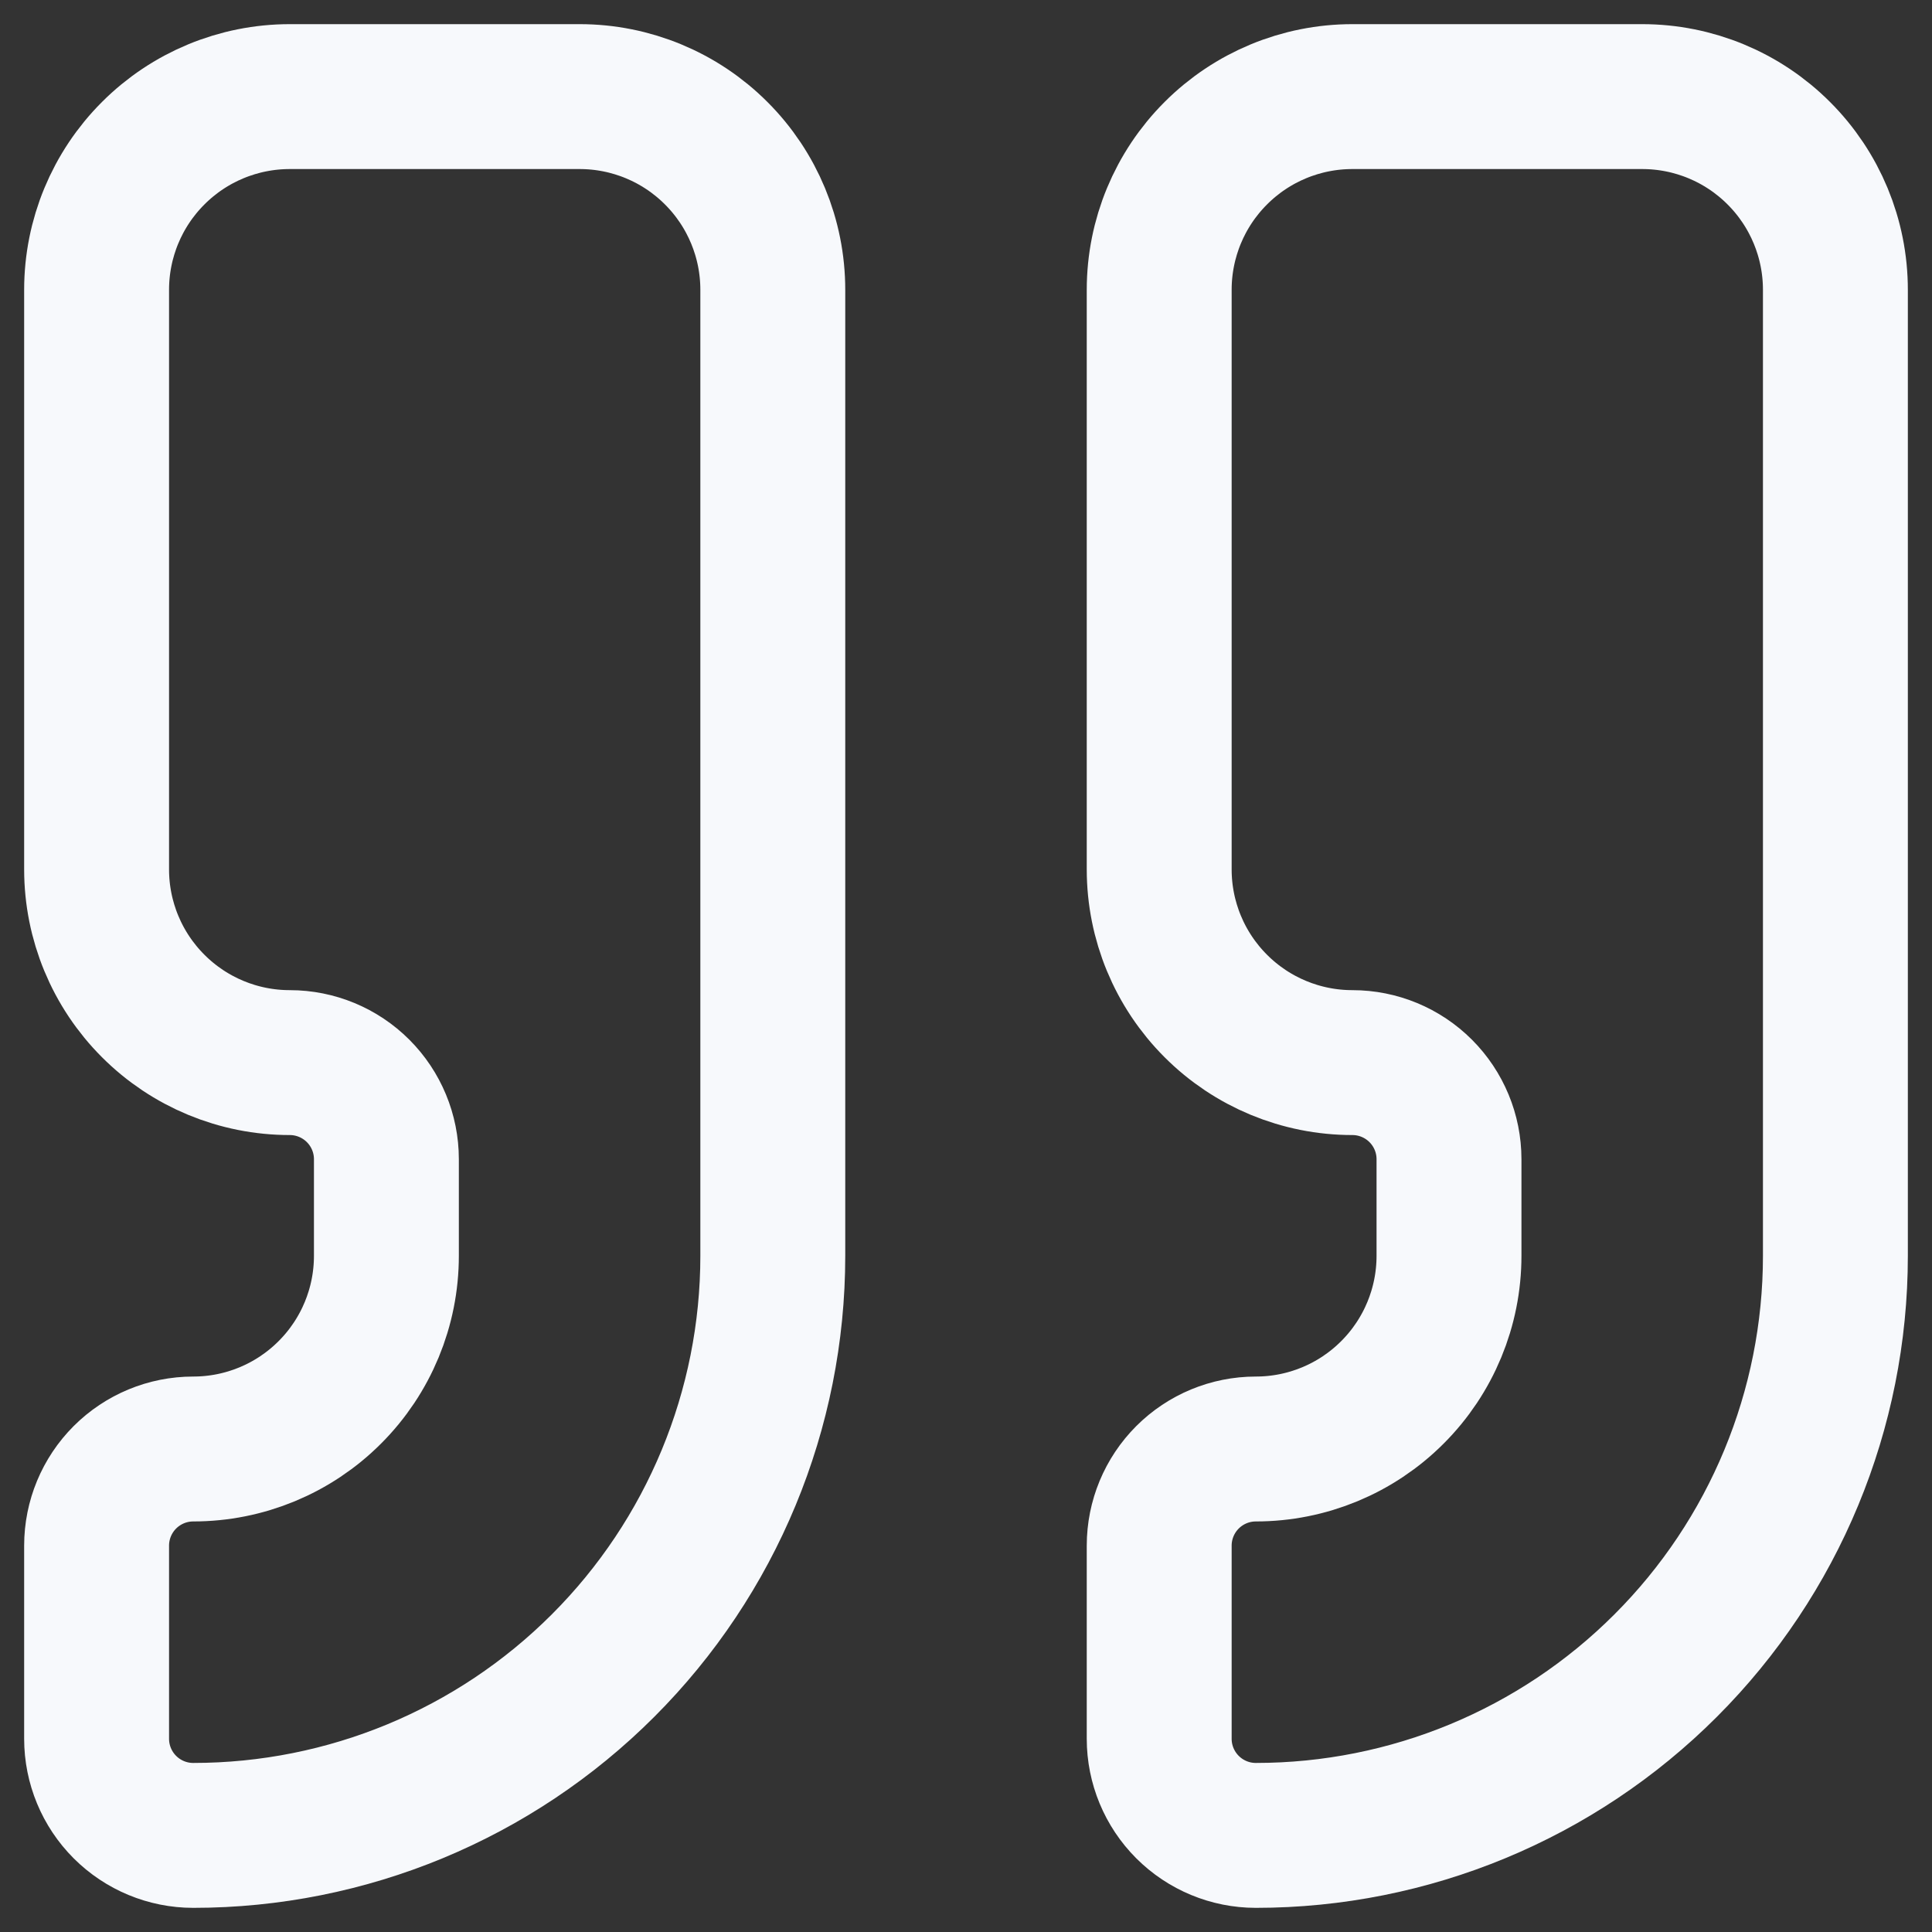
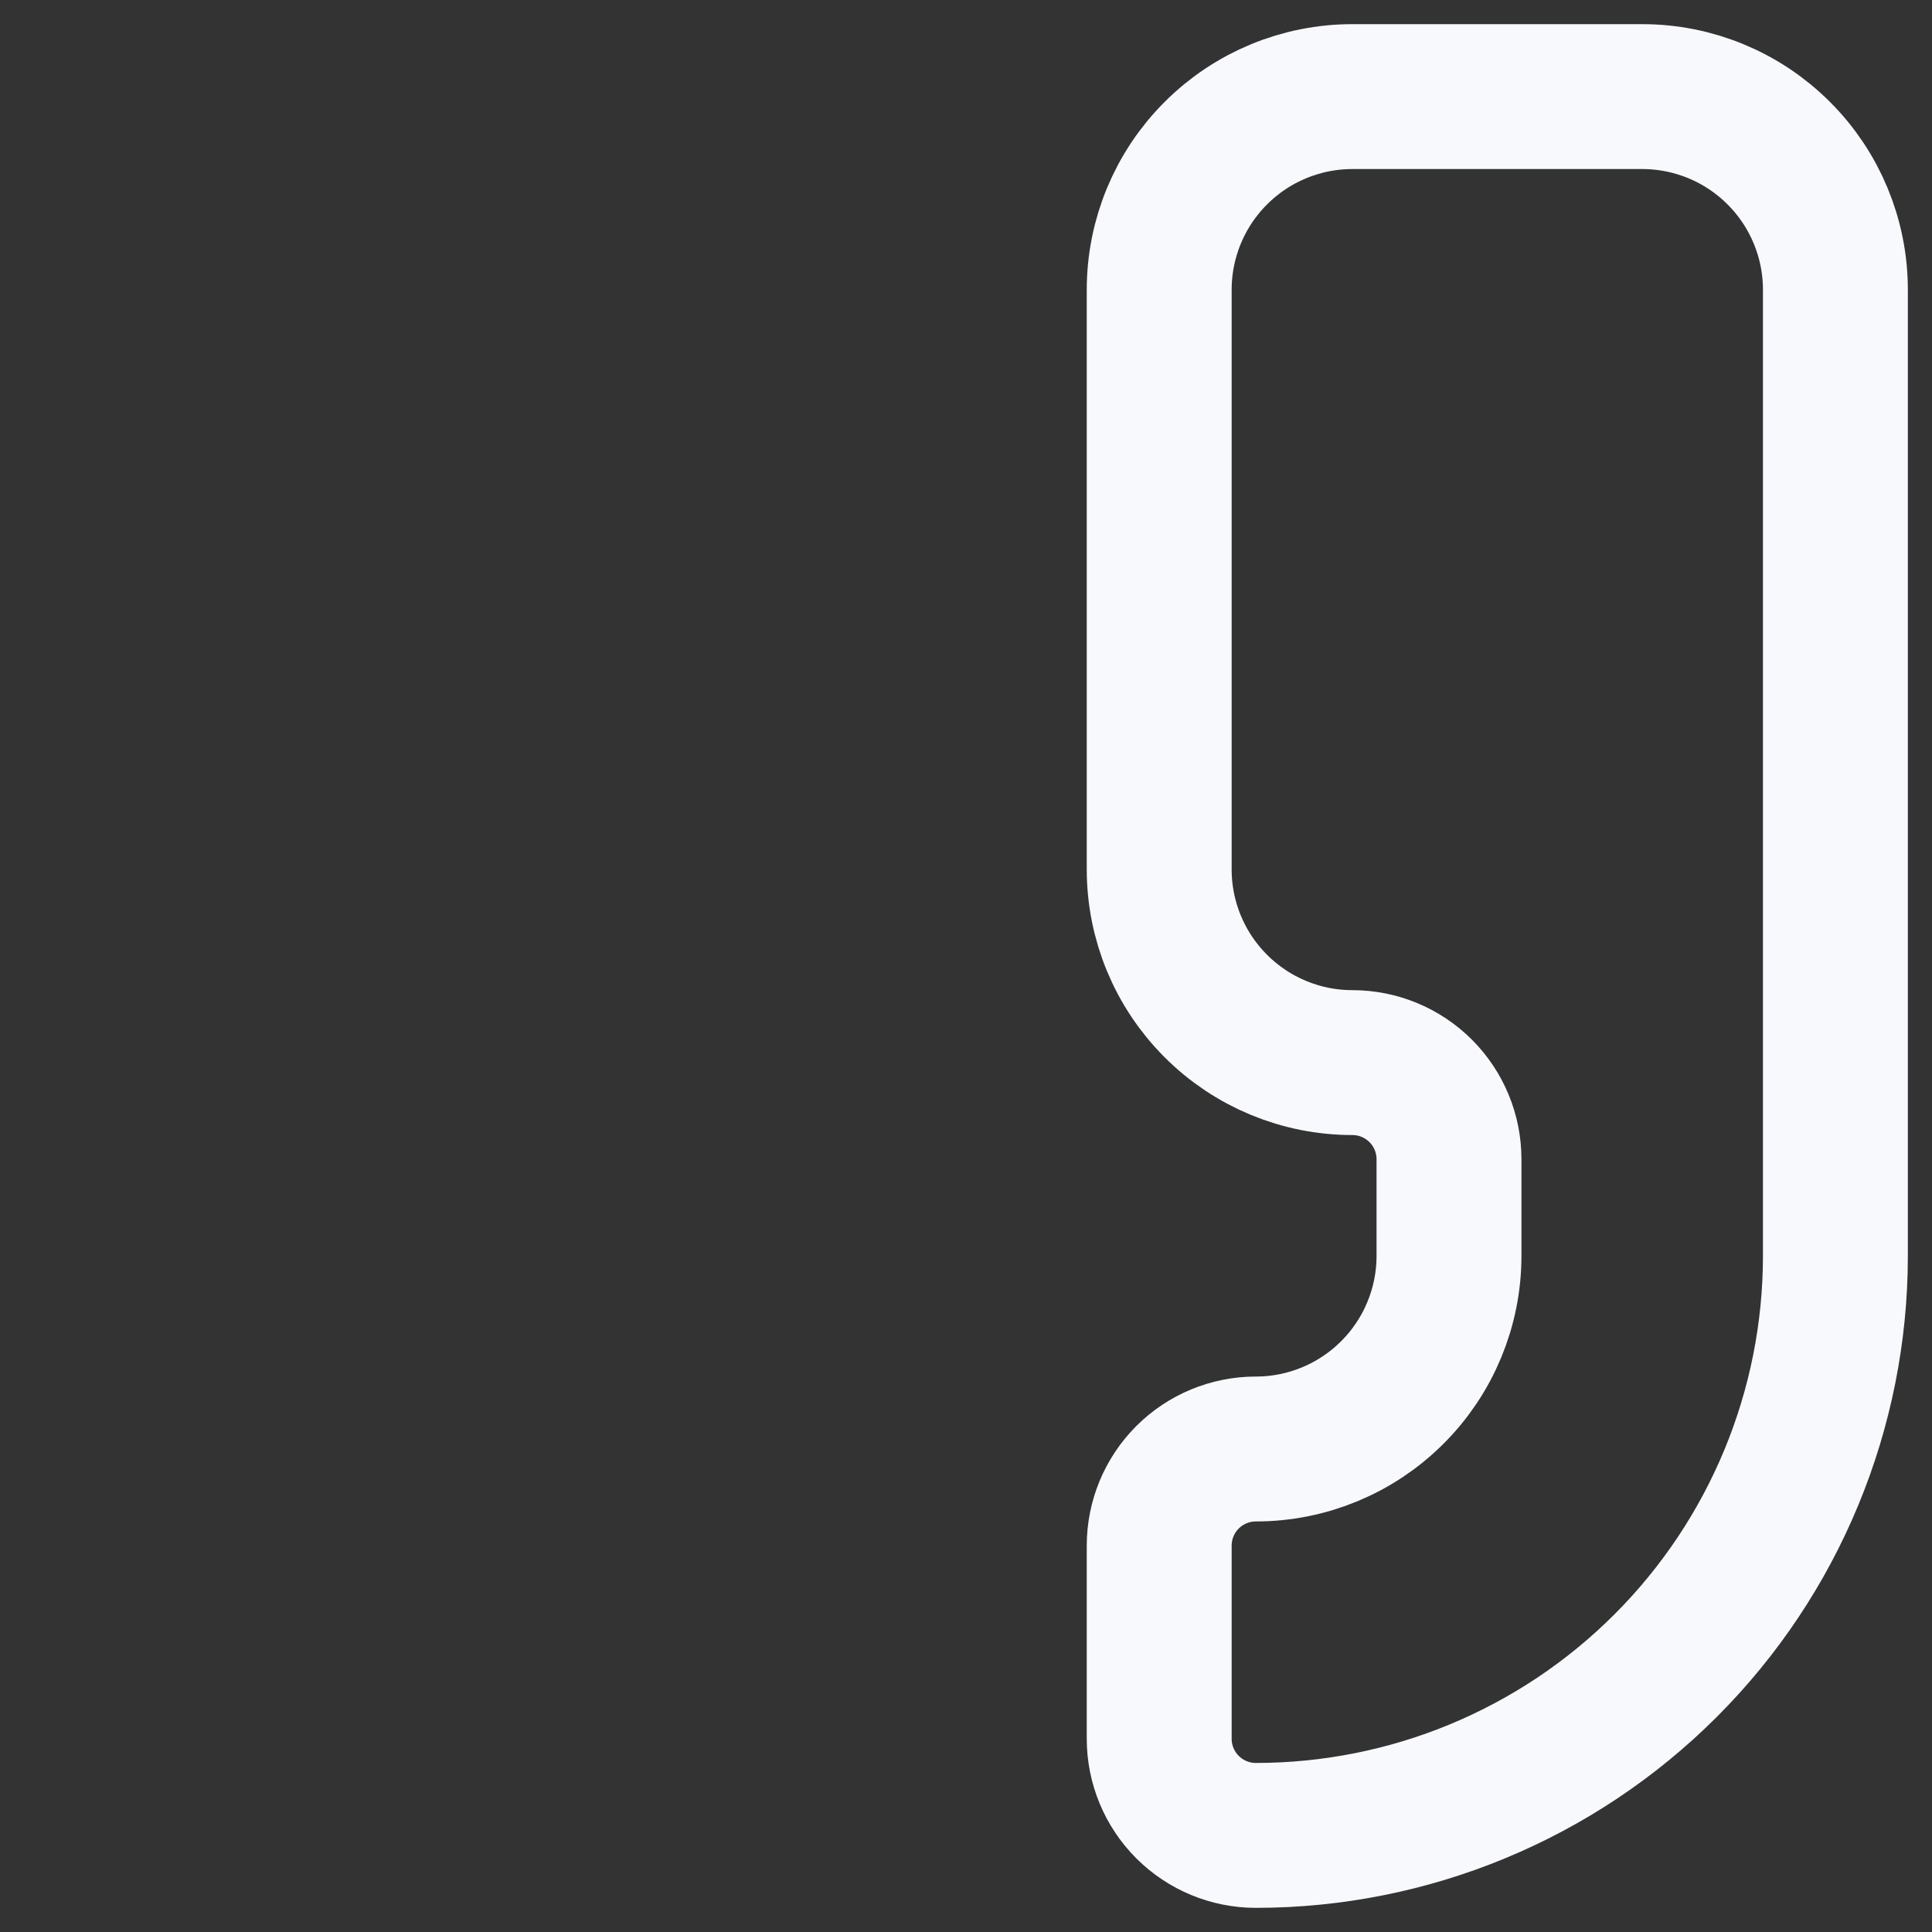
<svg xmlns="http://www.w3.org/2000/svg" fill="none" height="100%" overflow="visible" preserveAspectRatio="none" style="display: block;" viewBox="0 0 40 40" width="100%">
  <rect x="0" y="0" width="40" height="40" fill="#333333" stroke="none" />
  <g id="Vector">
    <path d="M28 2C26.939 2 25.922 2.421 25.172 3.172C24.421 3.922 24 4.939 24 6V18C24 19.061 24.421 20.078 25.172 20.828C25.922 21.579 26.939 22 28 22C28.53 22 29.039 22.211 29.414 22.586C29.789 22.961 30 23.47 30 24V26C30 27.061 29.579 28.078 28.828 28.828C28.078 29.579 27.061 30 26 30C25.47 30 24.961 30.211 24.586 30.586C24.211 30.961 24 31.47 24 32V36C24 36.53 24.211 37.039 24.586 37.414C24.961 37.789 25.47 38 26 38C29.183 38 32.235 36.736 34.485 34.485C36.736 32.235 38 29.183 38 26V6C38 4.939 37.579 3.922 36.828 3.172C36.078 2.421 35.061 2 34 2H28Z" stroke="#F7F9FC" stroke-linecap="round" stroke-width="3" />
-     <path d="M6 2C4.939 2 3.922 2.421 3.172 3.172C2.421 3.922 2 4.939 2 6V18C2 19.061 2.421 20.078 3.172 20.828C3.922 21.579 4.939 22 6 22C6.53 22 7.039 22.211 7.414 22.586C7.789 22.961 8 23.47 8 24V26C8 27.061 7.579 28.078 6.828 28.828C6.078 29.579 5.061 30 4 30C3.47 30 2.961 30.211 2.586 30.586C2.211 30.961 2 31.47 2 32V36C2 36.53 2.211 37.039 2.586 37.414C2.961 37.789 3.47 38 4 38C7.183 38 10.235 36.736 12.485 34.485C14.736 32.235 16 29.183 16 26V6C16 4.939 15.579 3.922 14.828 3.172C14.078 2.421 13.061 2 12 2H6Z" stroke="#F7F9FC" stroke-linecap="round" stroke-width="3" />
  </g>
</svg>